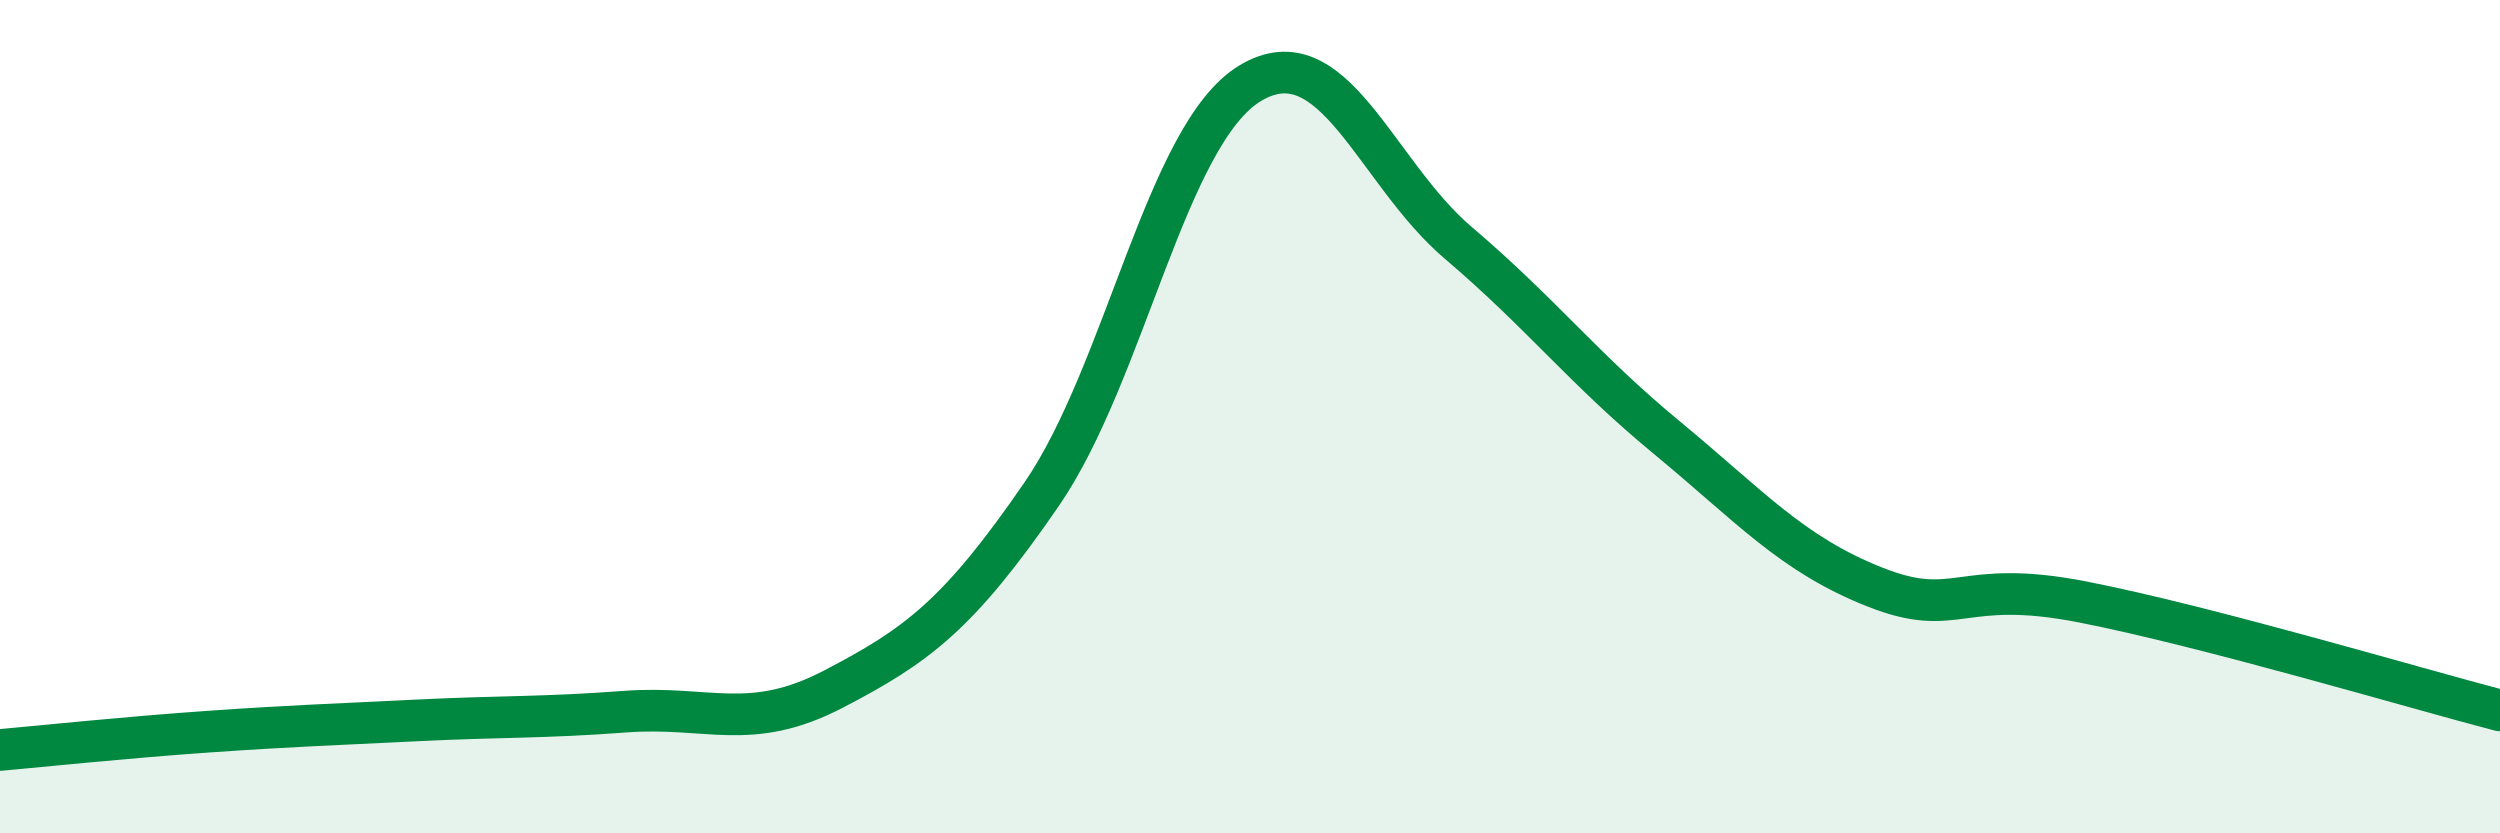
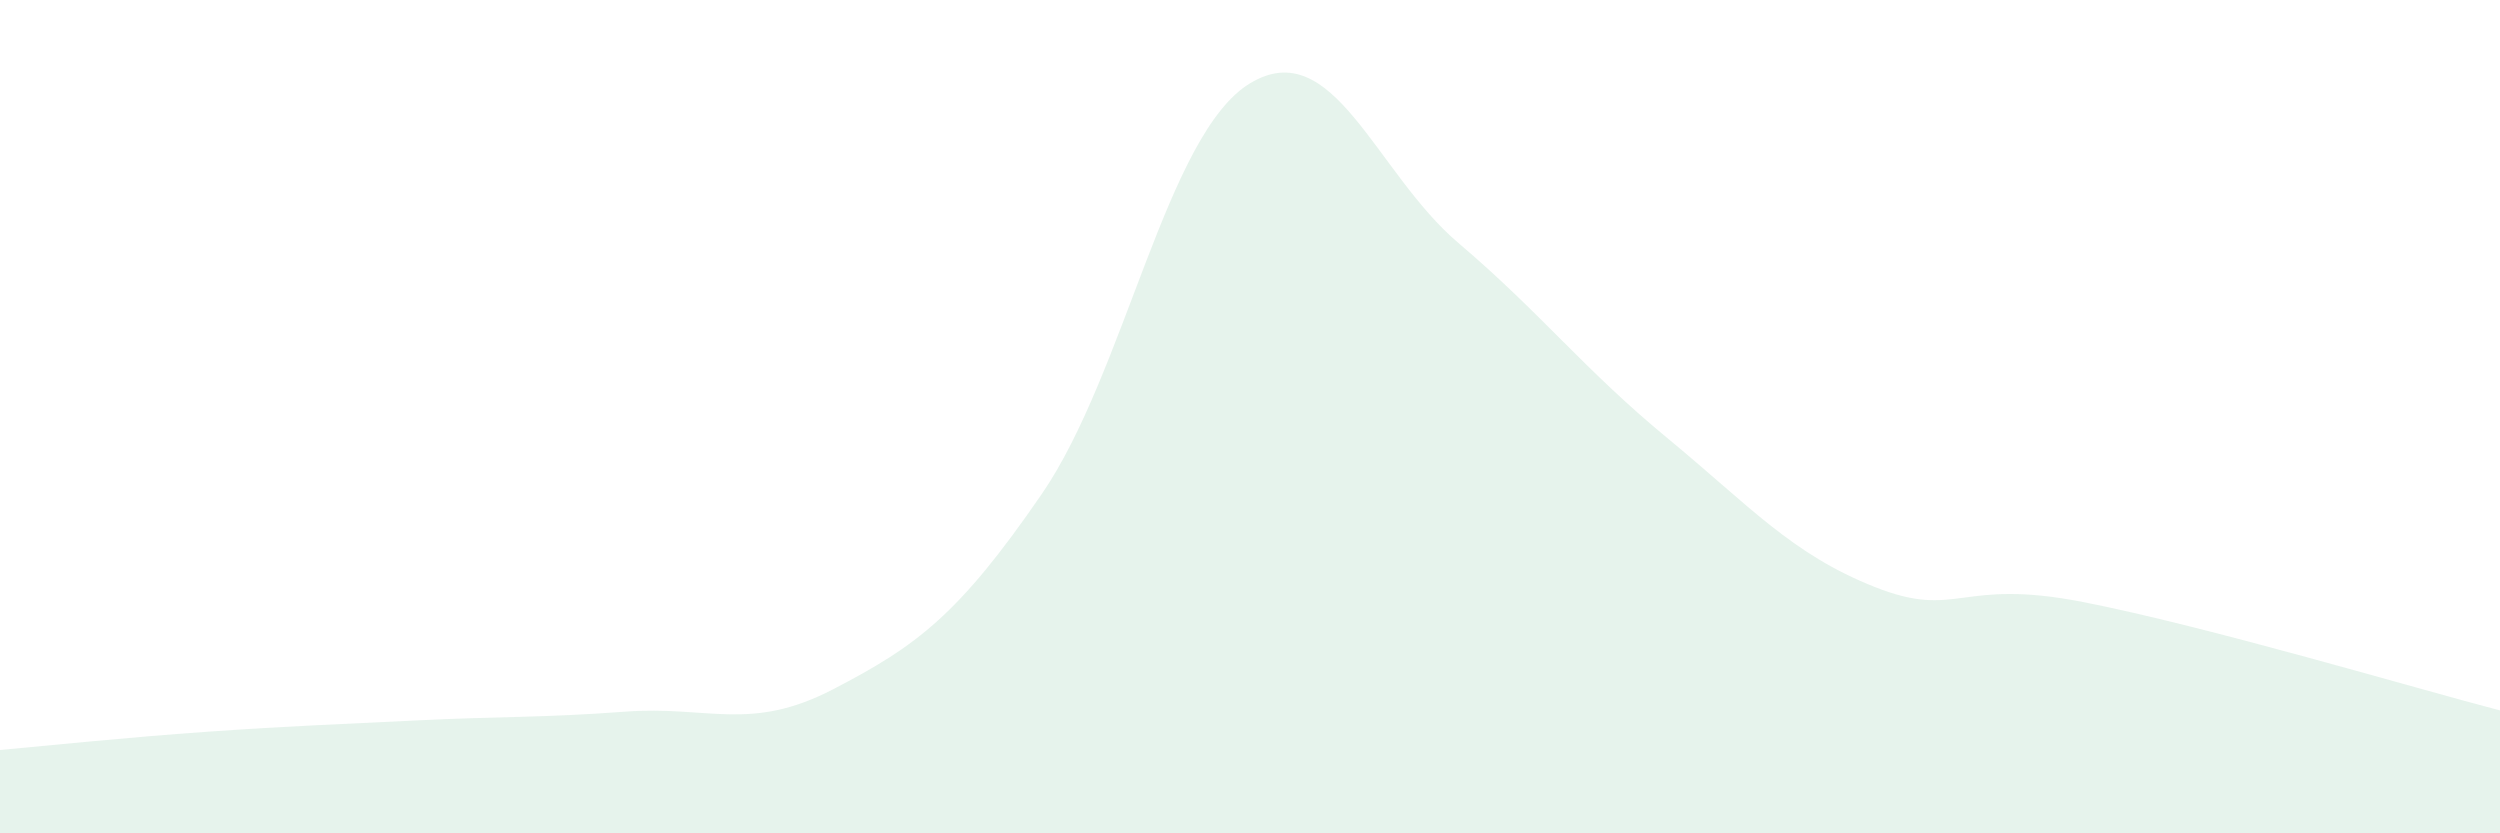
<svg xmlns="http://www.w3.org/2000/svg" width="60" height="20" viewBox="0 0 60 20">
  <path d="M 0,18 C 1,17.91 3,17.7 5,17.56 C 7,17.42 8,17.39 10,17.29 C 12,17.19 13,17.23 15,17.08 C 17,16.93 18,17.58 20,16.54 C 22,15.5 23,14.77 25,11.86 C 27,8.95 28,3.21 30,2 C 32,0.79 33,4.13 35,5.83 C 37,7.53 38,8.85 40,10.5 C 42,12.15 43,13.3 45,14.09 C 47,14.88 47,13.86 50,14.45 C 53,15.04 58,16.53 60,17.05L60 20L0 20Z" fill="#008740" opacity="0.1" stroke-linecap="round" stroke-linejoin="round" />
-   <path d="M 0,18 C 1,17.91 3,17.7 5,17.56 C 7,17.42 8,17.39 10,17.29 C 12,17.19 13,17.23 15,17.08 C 17,16.93 18,17.58 20,16.54 C 22,15.5 23,14.77 25,11.86 C 27,8.95 28,3.21 30,2 C 32,0.79 33,4.13 35,5.83 C 37,7.53 38,8.85 40,10.5 C 42,12.15 43,13.3 45,14.09 C 47,14.88 47,13.86 50,14.45 C 53,15.04 58,16.53 60,17.05" stroke="#008740" stroke-width="1" fill="none" stroke-linecap="round" stroke-linejoin="round" />
</svg>